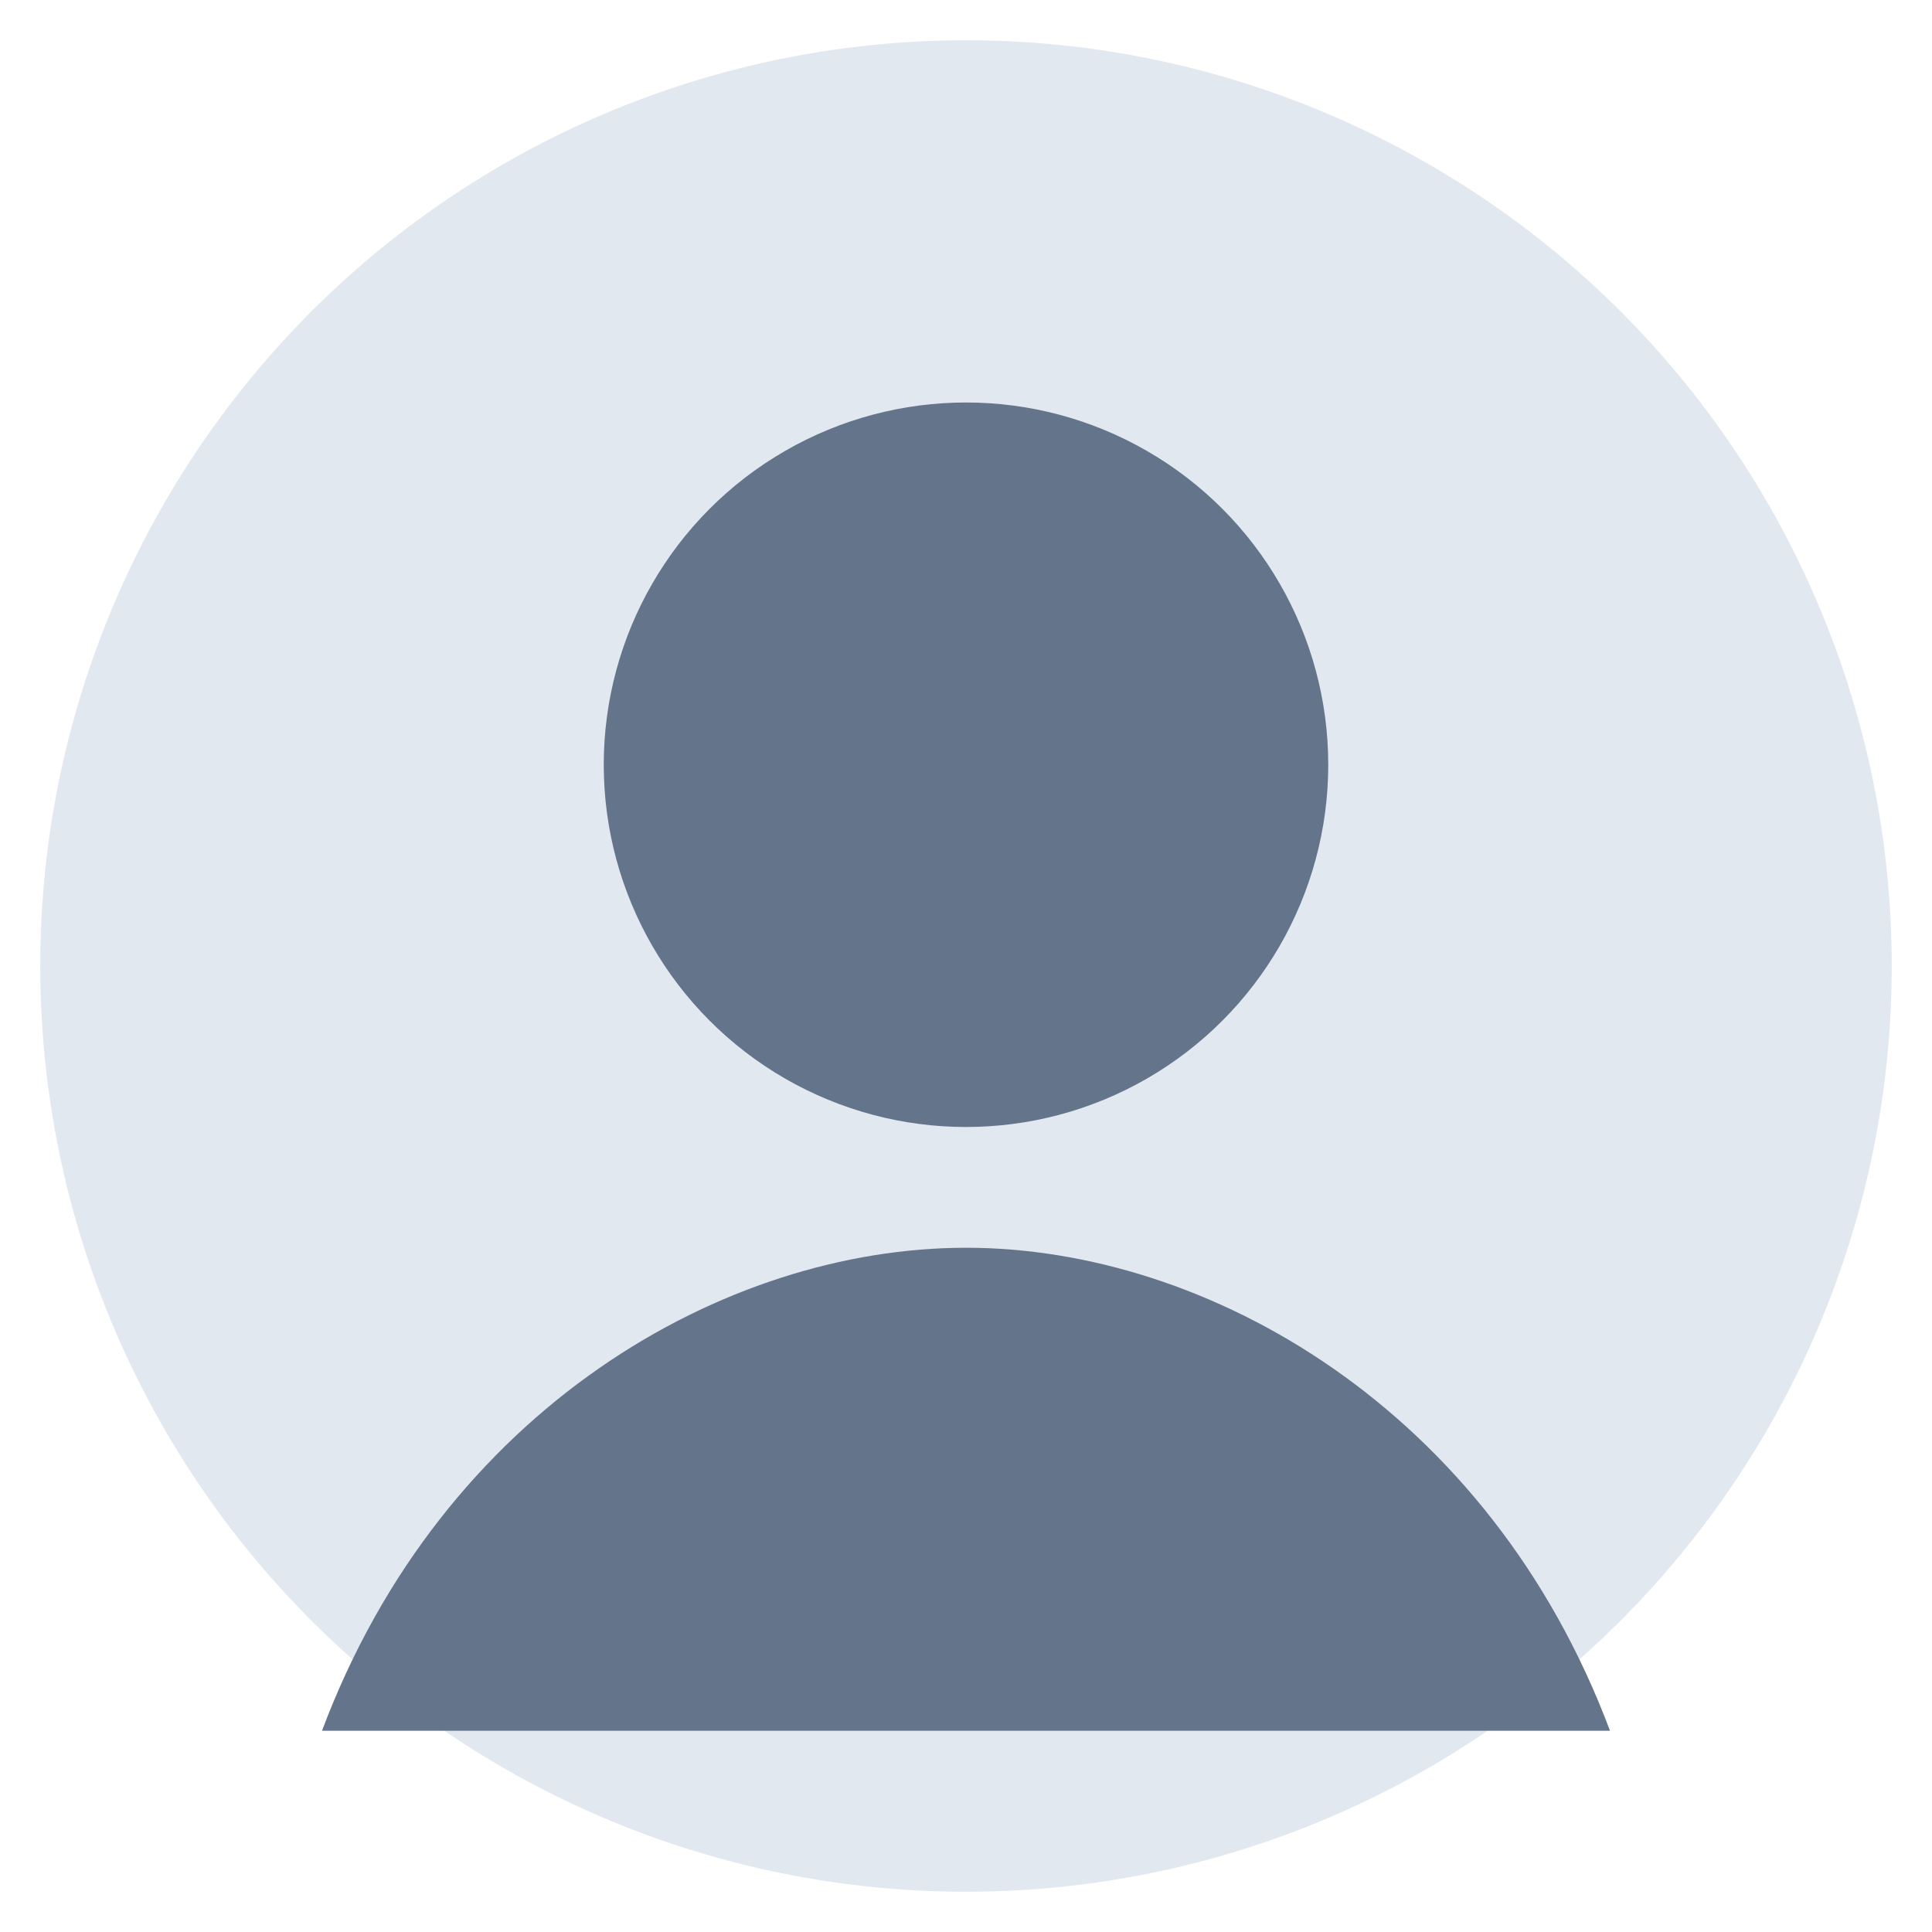
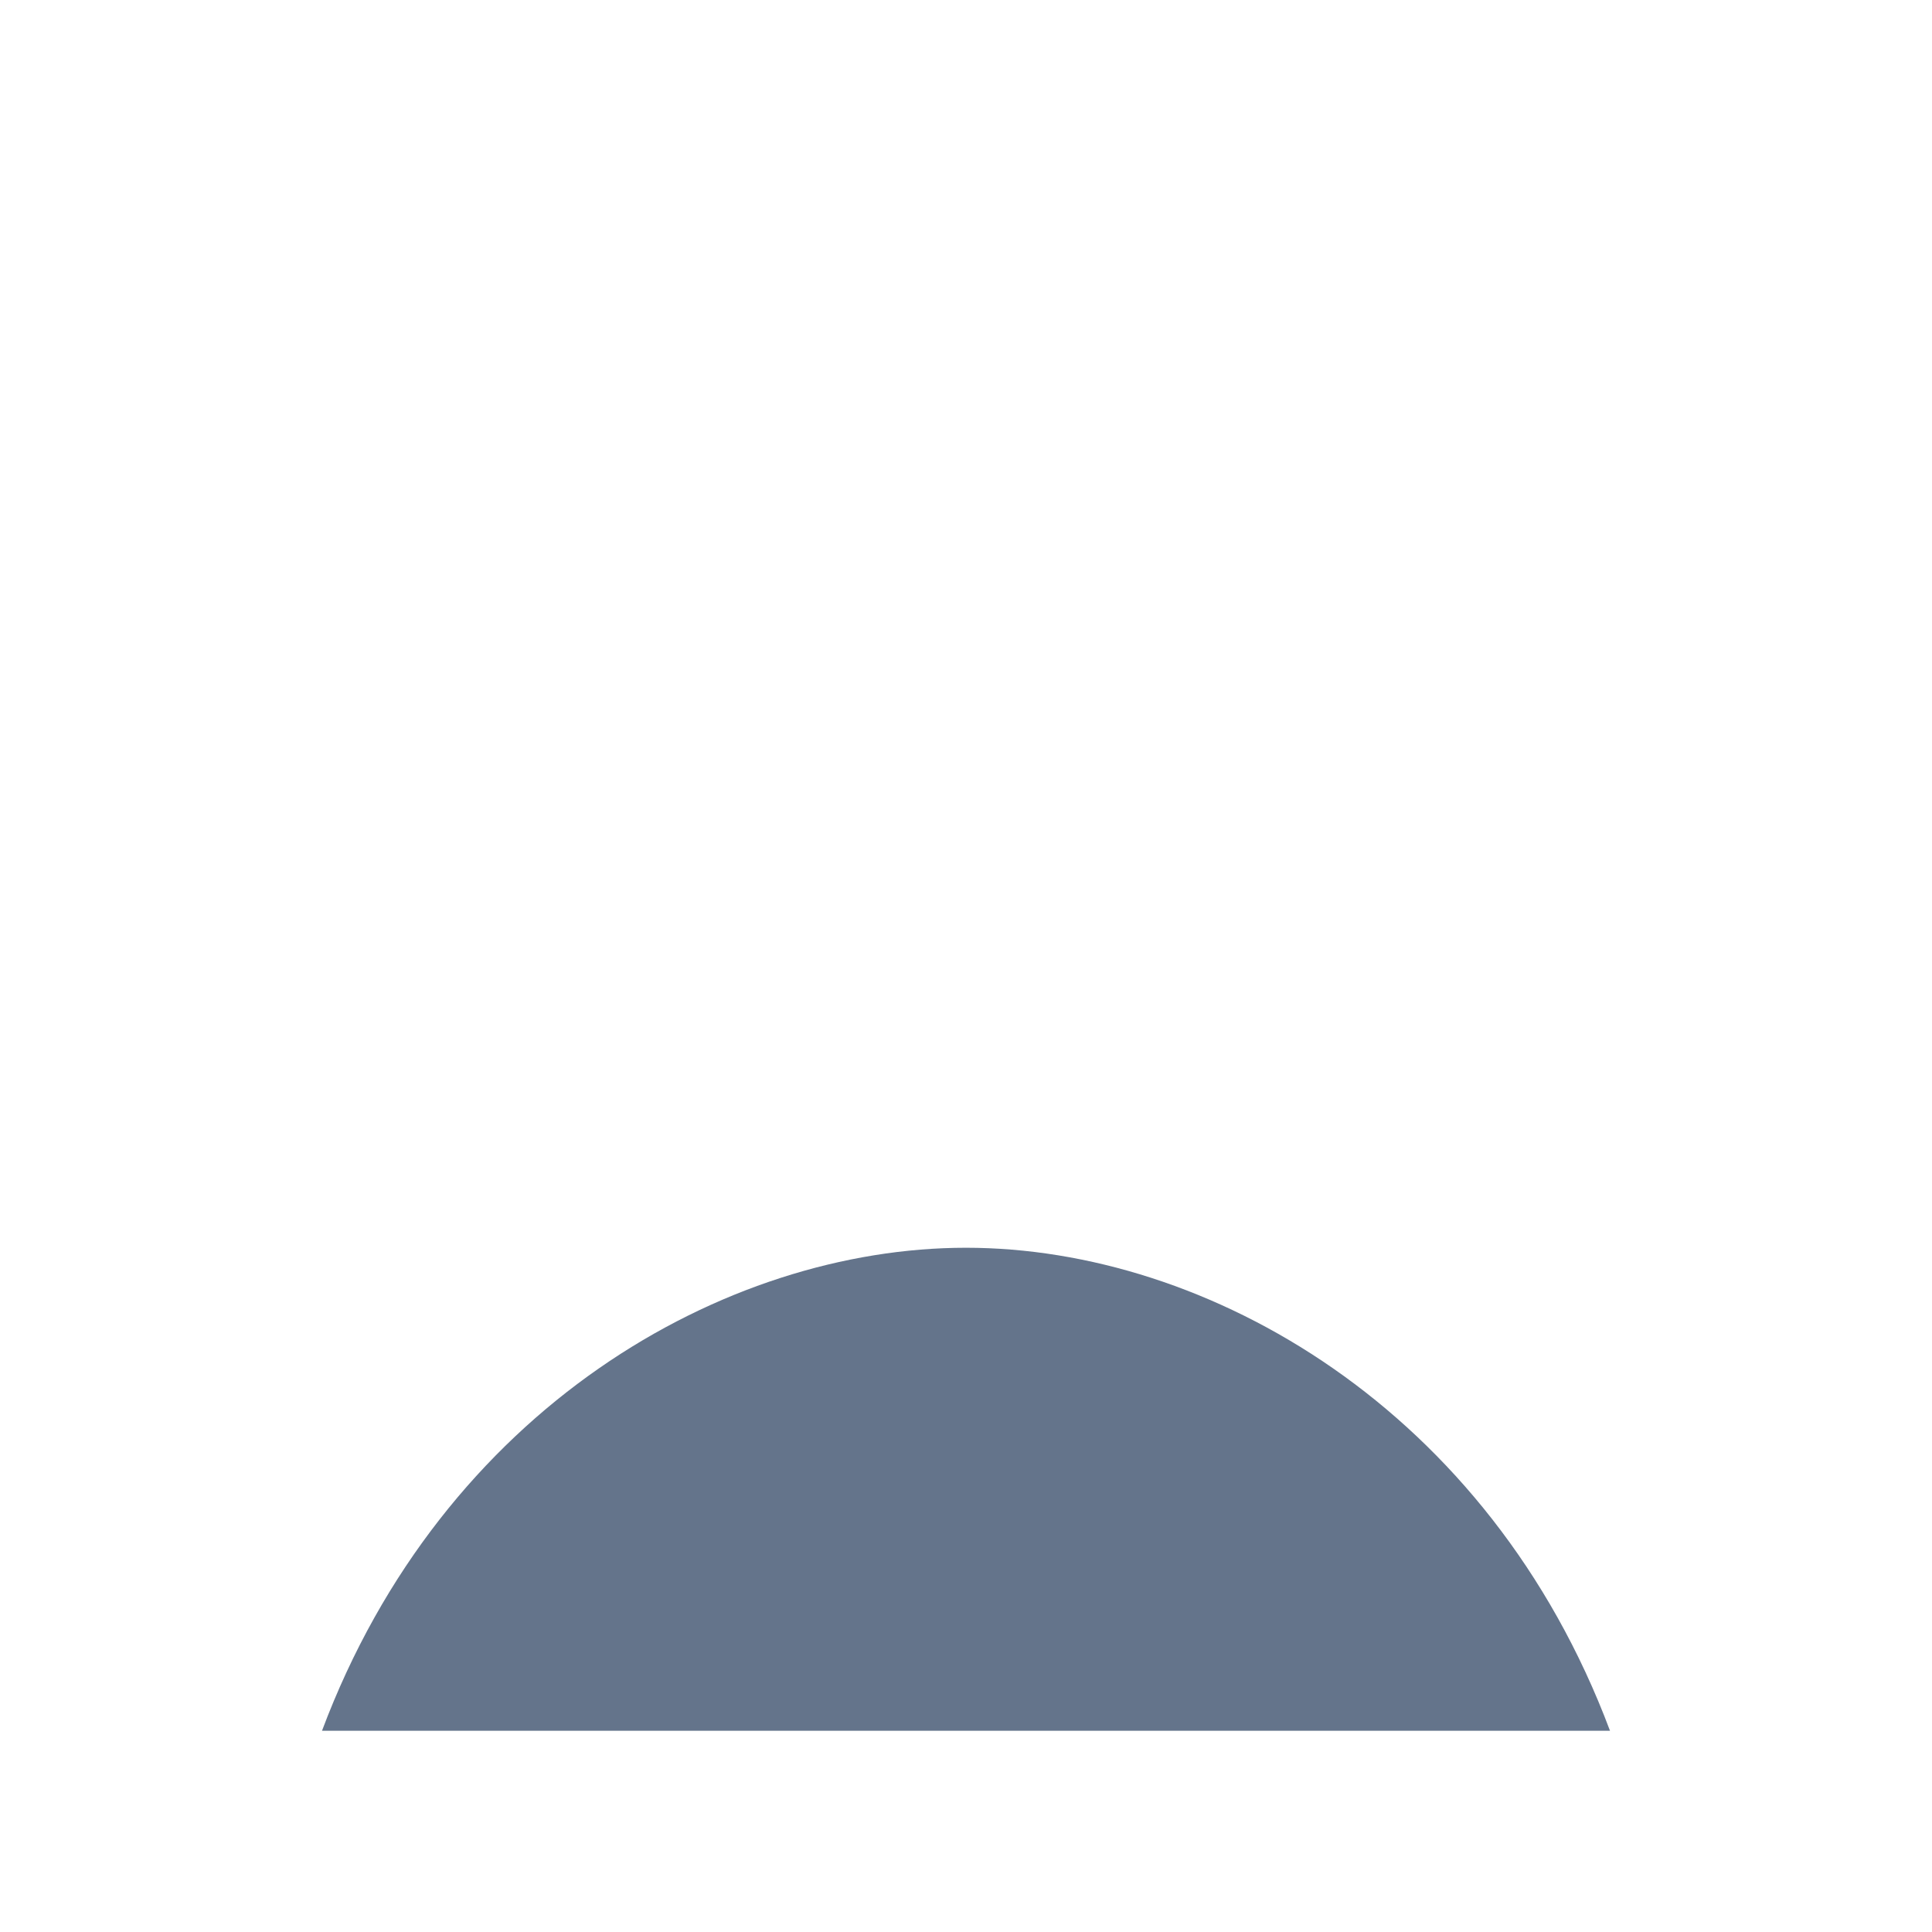
<svg xmlns="http://www.w3.org/2000/svg" viewBox="0 0 96 96">
-   <circle cx="48" cy="48" r="46" fill="#e2e8f0" />
-   <circle cx="48" cy="38" r="18" fill="#64748b" />
  <path d="M16 86c6-16 20-24 32-24s26 8 32 24" fill="#64748b" />
</svg>